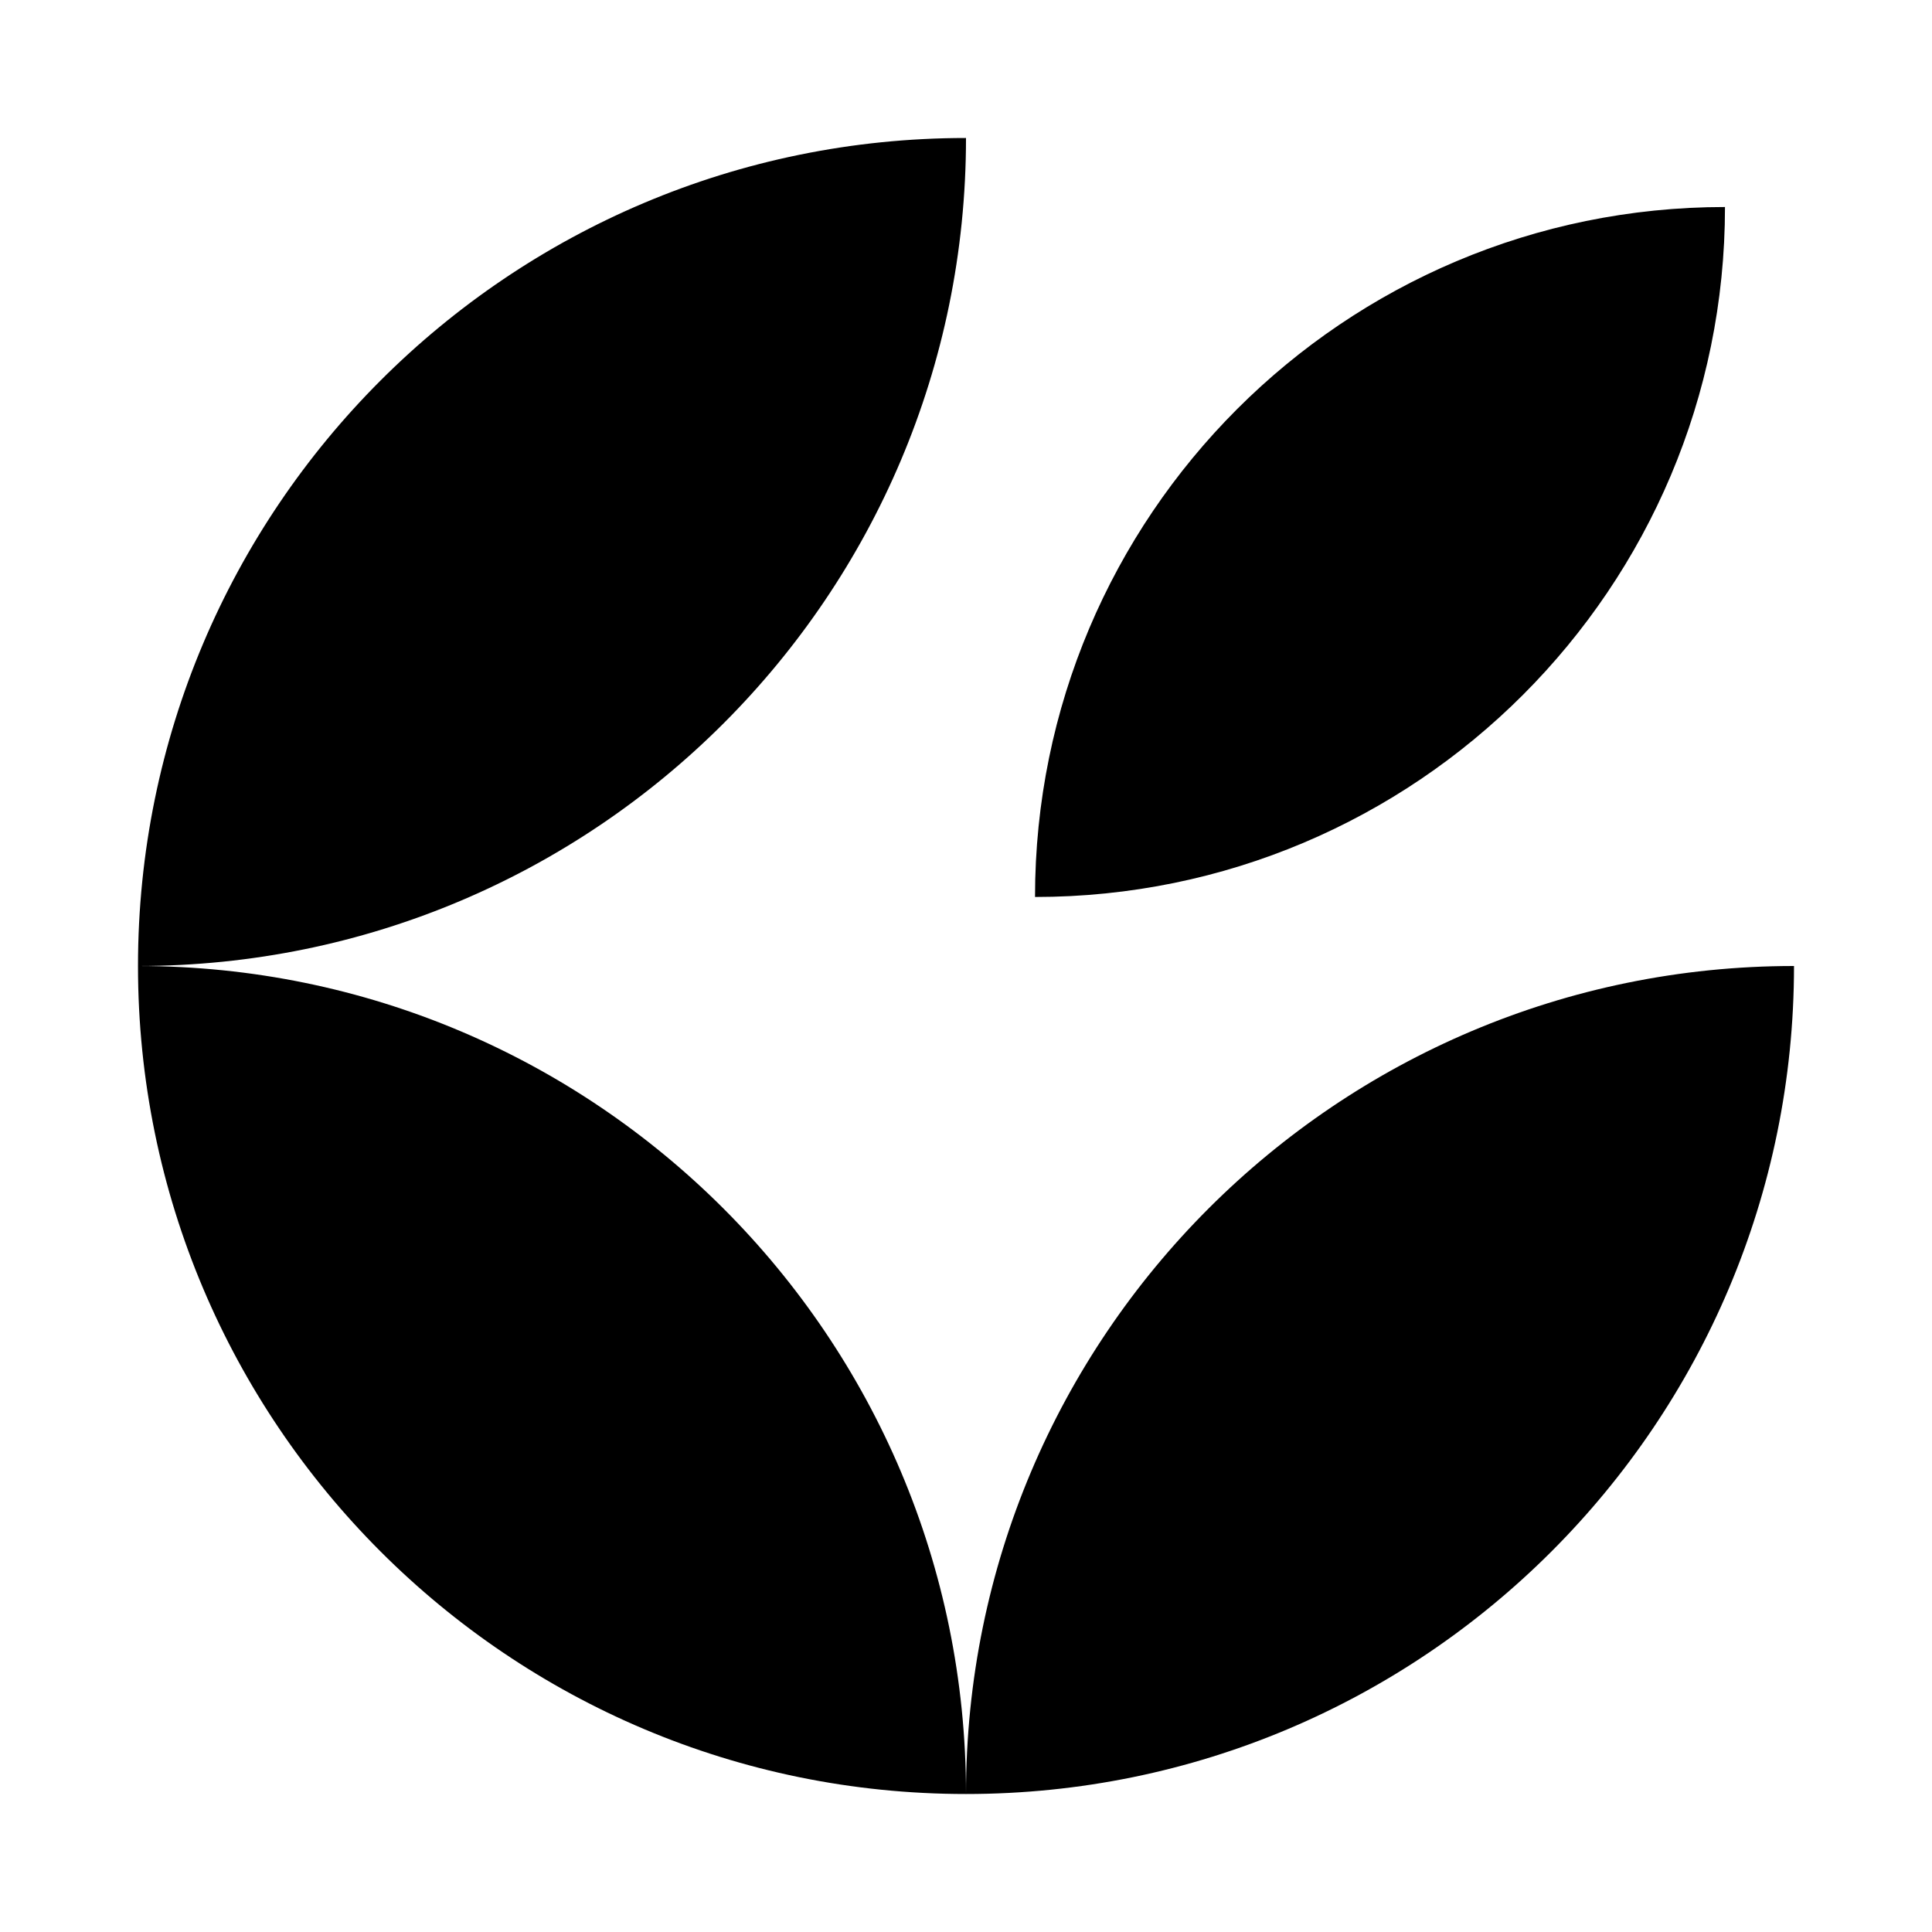
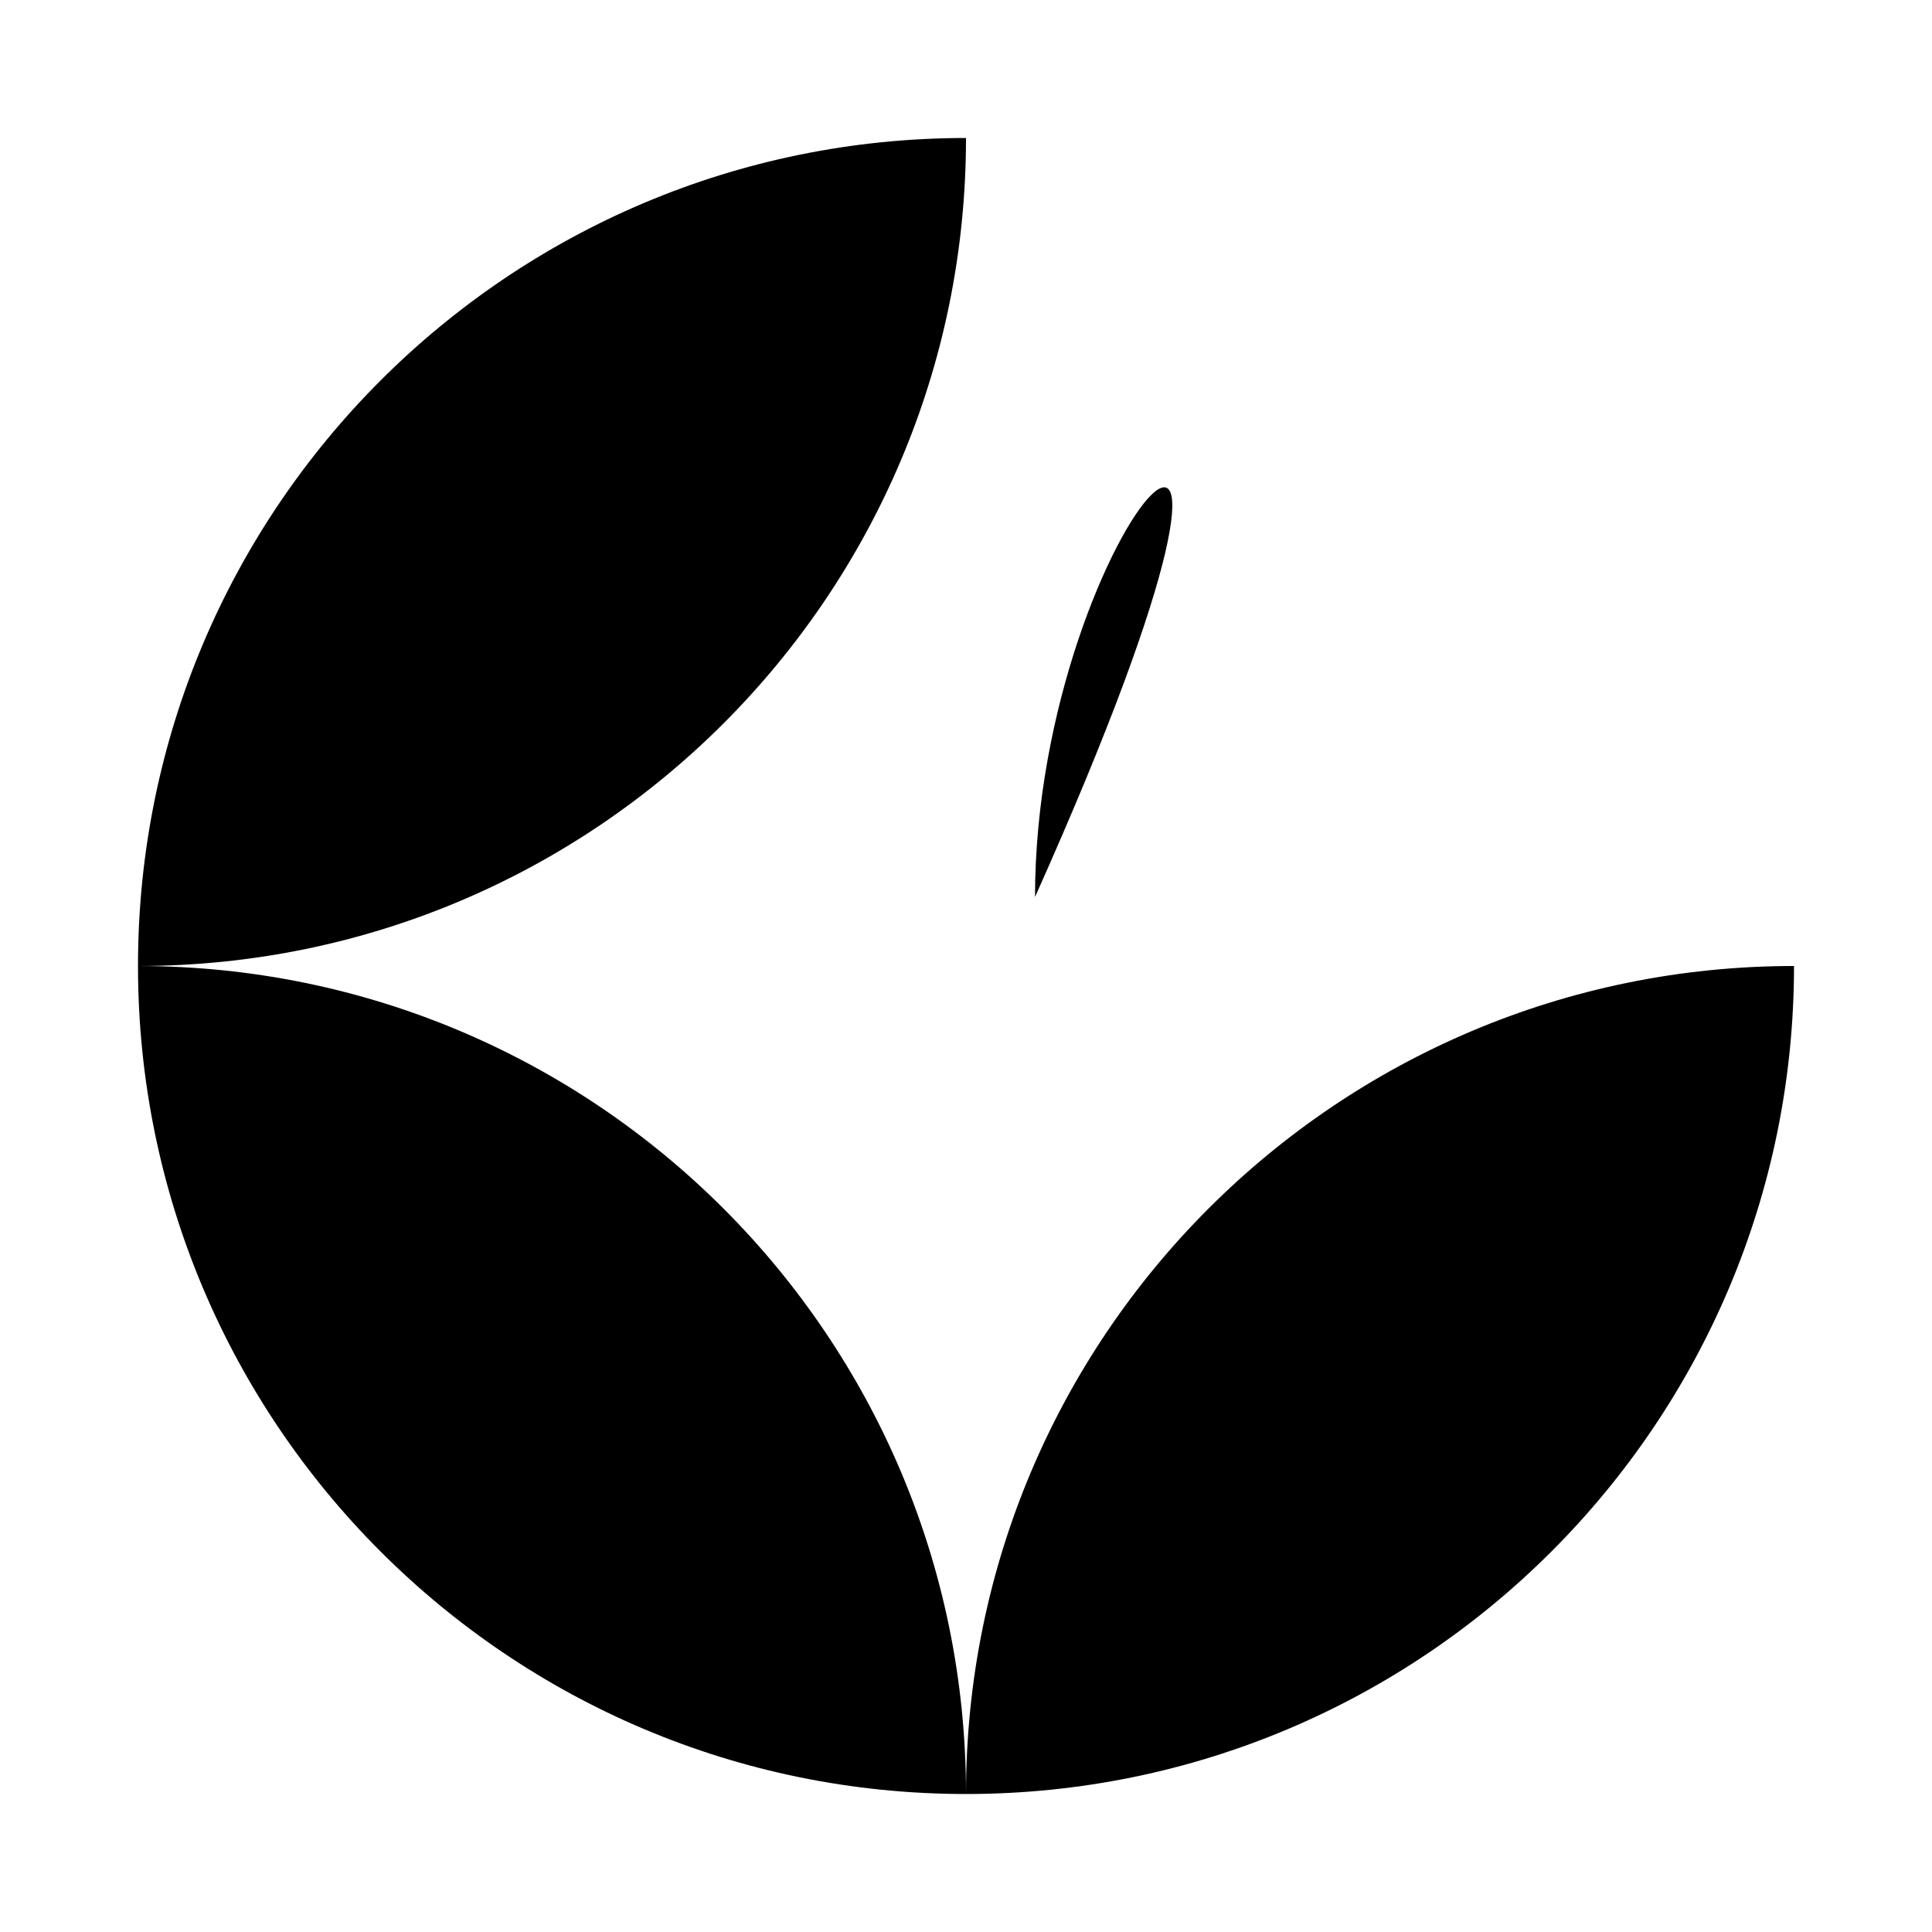
<svg xmlns="http://www.w3.org/2000/svg" width="40" height="40" viewBox="0 0 40 40" fill="none">
-   <path fill-rule="evenodd" clip-rule="evenodd" d="M20 2.857C20 12.324 12.324 20 2.857 20C2.857 10.533 10.533 2.857 20 2.857ZM20 37.143C10.533 37.143 2.857 29.467 2.857 20C12.324 20 20 27.676 20 37.143ZM37.143 20C37.143 29.467 29.467 37.143 20 37.143C20 27.676 27.676 20 37.143 20ZM21.429 18.571C29.319 18.571 35.714 12.176 35.714 4.286C27.824 4.286 21.429 10.681 21.429 18.571Z" fill="black" />
+   <path fill-rule="evenodd" clip-rule="evenodd" d="M20 2.857C20 12.324 12.324 20 2.857 20C2.857 10.533 10.533 2.857 20 2.857ZM20 37.143C10.533 37.143 2.857 29.467 2.857 20C12.324 20 20 27.676 20 37.143ZM37.143 20C37.143 29.467 29.467 37.143 20 37.143C20 27.676 27.676 20 37.143 20ZM21.429 18.571C27.824 4.286 21.429 10.681 21.429 18.571Z" fill="black" />
</svg>